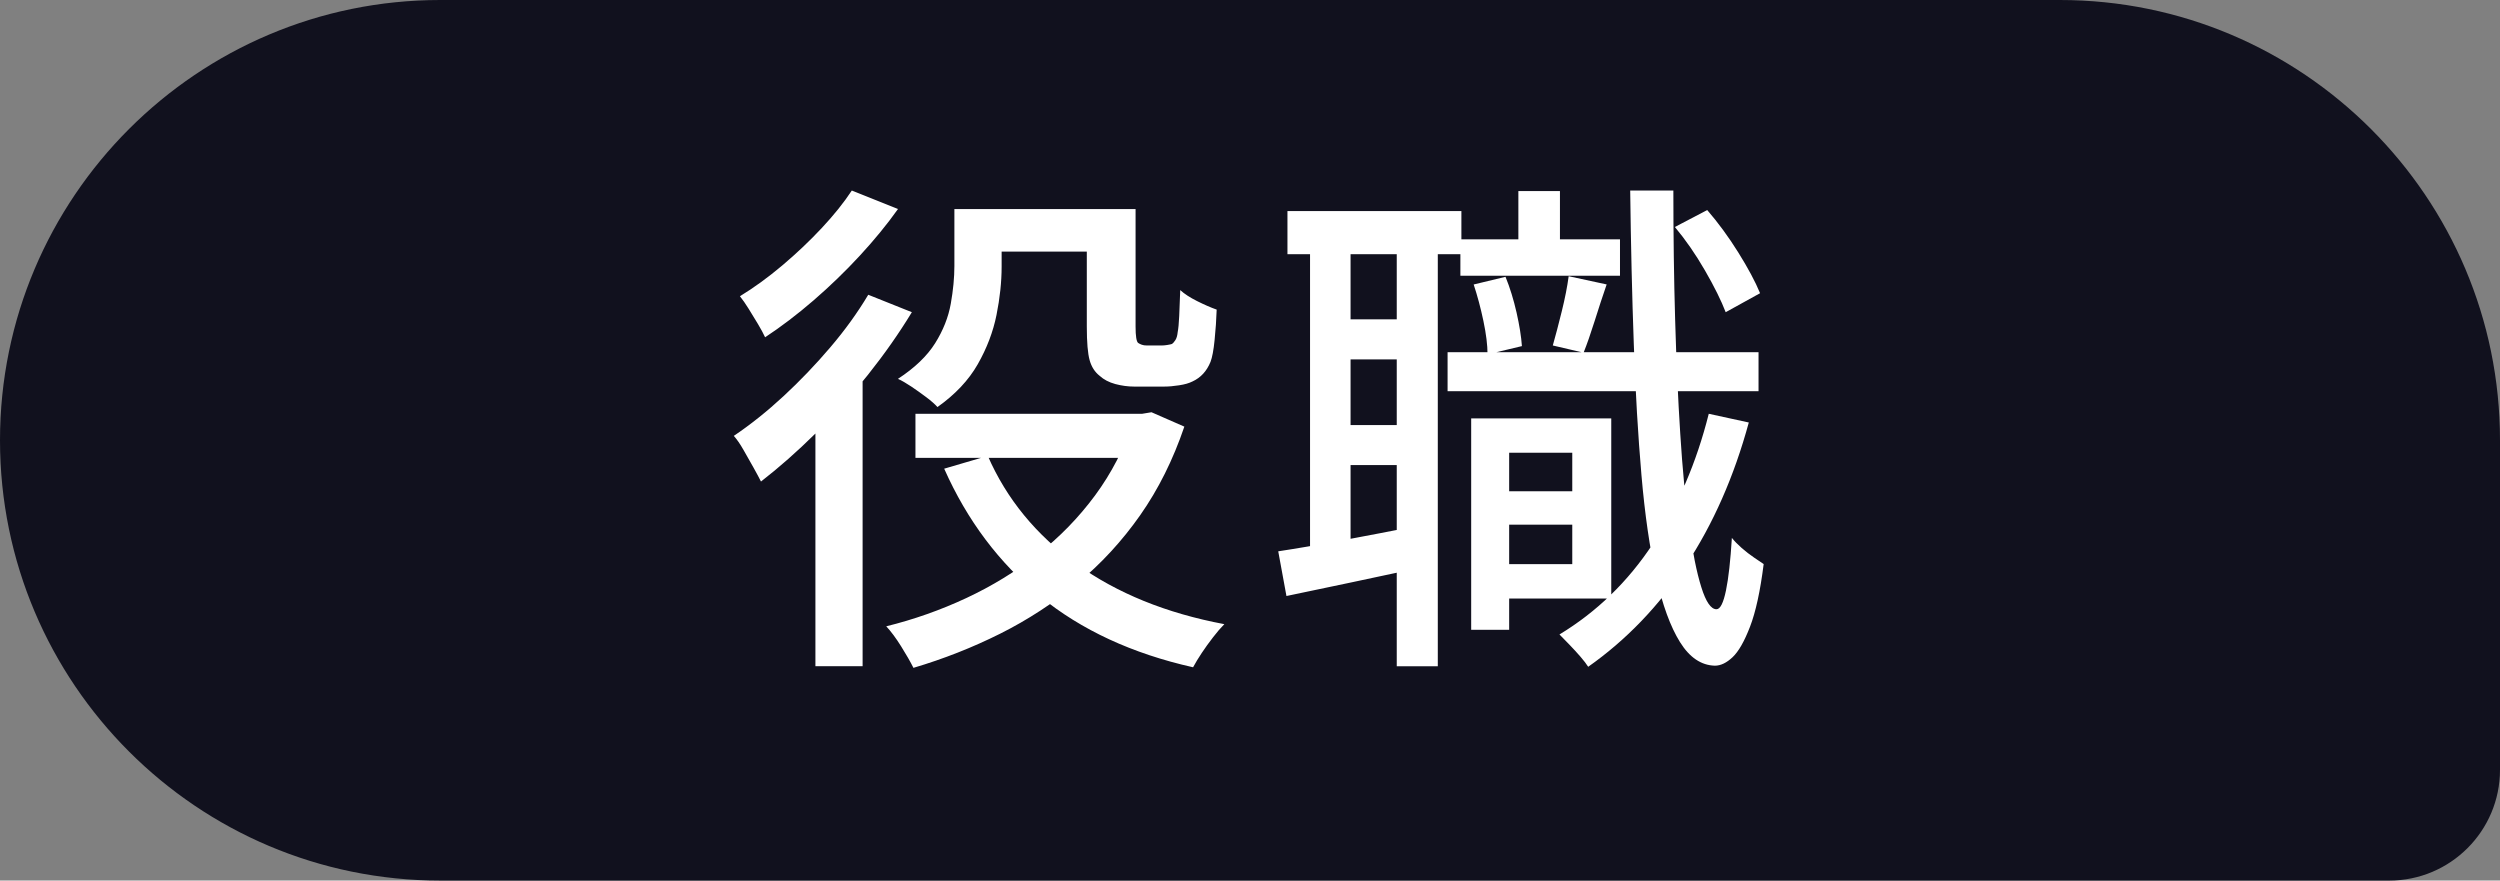
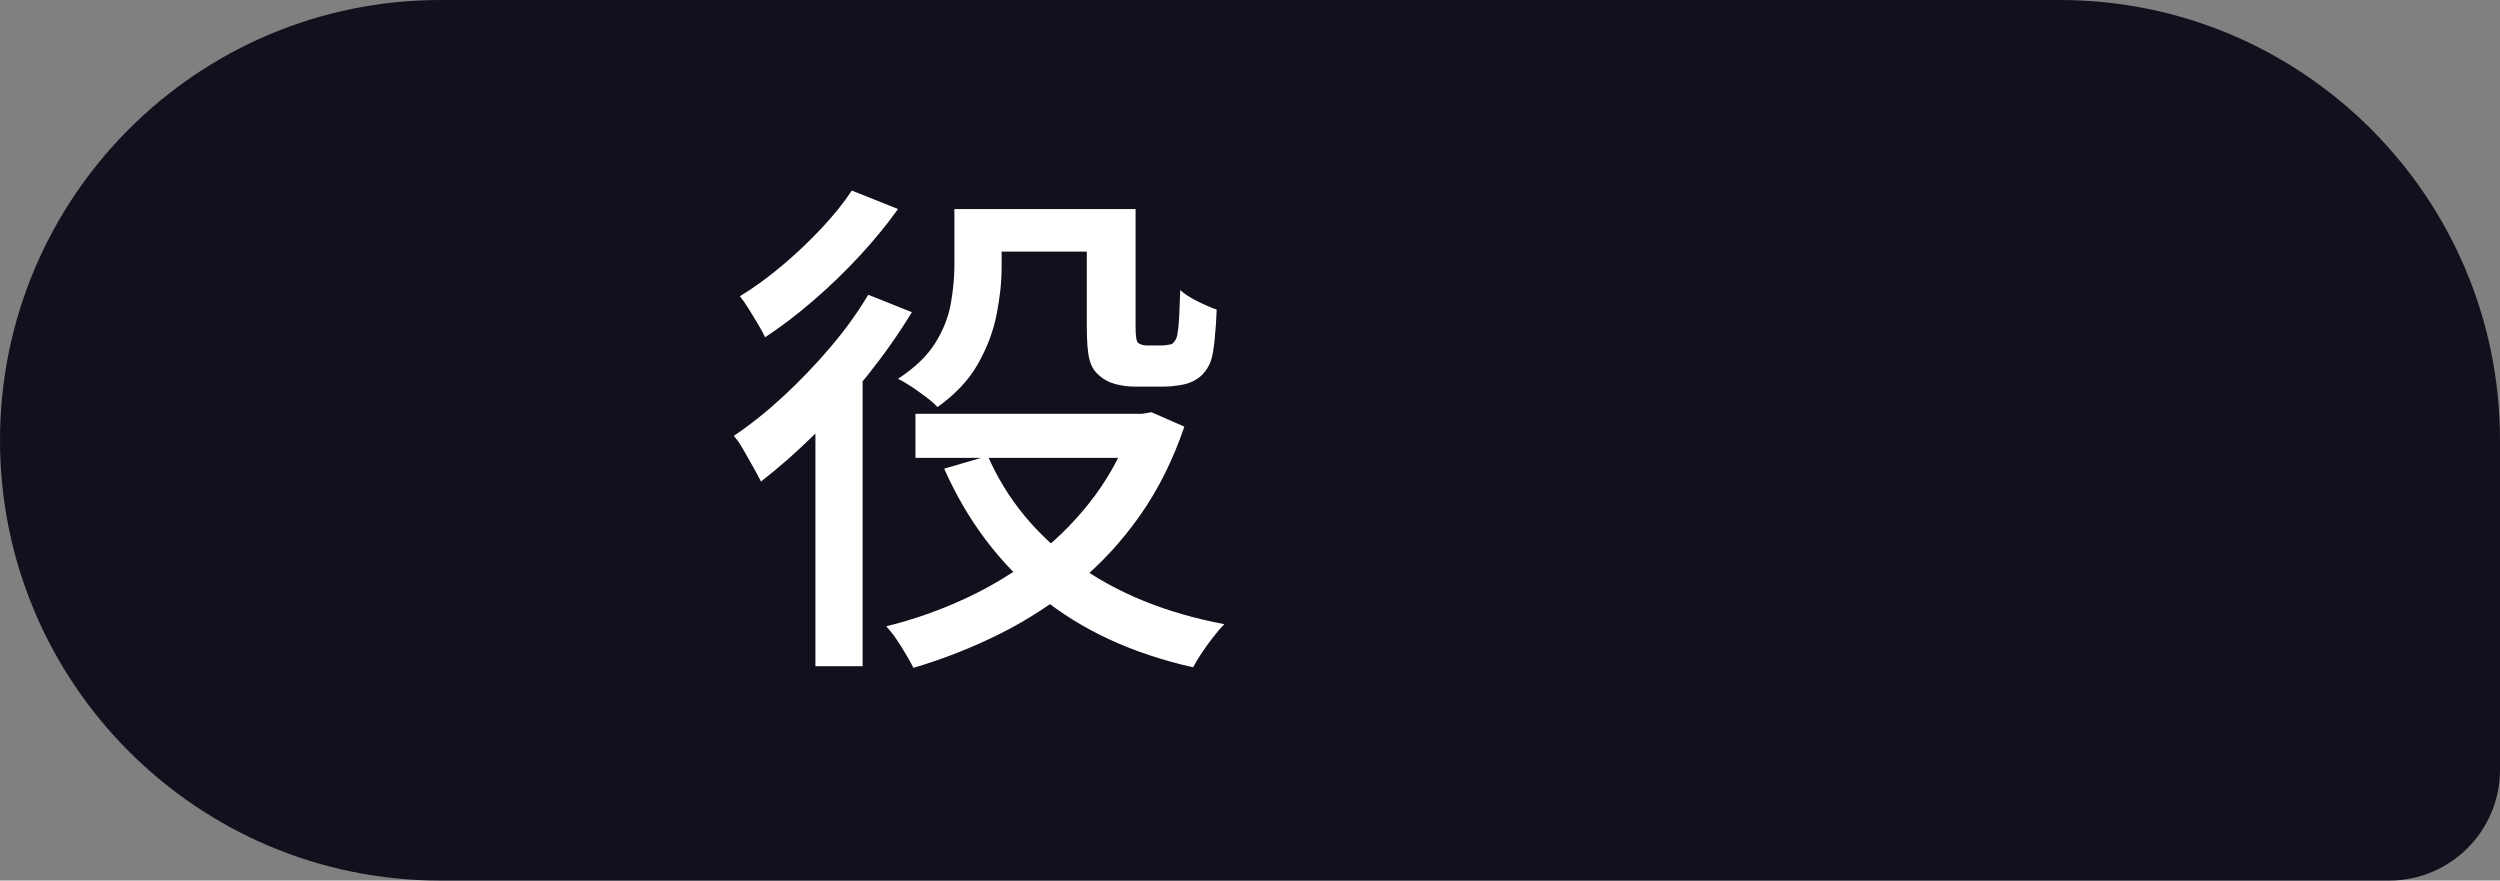
<svg xmlns="http://www.w3.org/2000/svg" id="_レイヤー_2" data-name="レイヤー 2" viewBox="0 0 521.3 183.61">
  <rect x="0" y="0" width="521.3" height="183.61" fill="#808080" stroke="none" />
  <defs>
    <style>
      .cls-1 {
        fill: #11111e;
      }

      .cls-2 {
        fill: #fff;
      }
    </style>
  </defs>
  <g id="_レイヤー_1-2" data-name="レイヤー 1">
    <path class="cls-1" d="M91.81,0h337.69C480.16,0,521.3,41.14,521.3,91.81v68.71c0,12.75-10.35,23.1-23.1,23.1H91.81C41.14,183.61,0,142.48,0,91.81H0C0,41.14,41.14,0,91.81,0Z" />
    <g>
      <path class="cls-2" d="M181.04,61.46l9.1,3.64c-2.64,4.35-5.69,8.7-9.15,13.05-3.46,4.35-7.1,8.42-10.91,12.2-3.82,3.78-7.62,7.13-11.4,10.06-.36-.71-.87-1.68-1.55-2.89-.68-1.21-1.37-2.44-2.09-3.69-.71-1.25-1.39-2.23-2.03-2.94,3.49-2.35,6.96-5.12,10.38-8.29,3.42-3.17,6.67-6.56,9.74-10.17,3.07-3.6,5.71-7.26,7.92-10.97ZM177.62,39.73l9.63,3.85c-2.28,3.21-4.94,6.46-7.97,9.74-3.03,3.28-6.24,6.38-9.63,9.31-3.39,2.93-6.76,5.49-10.11,7.7-.36-.78-.86-1.71-1.5-2.78s-1.28-2.12-1.93-3.16c-.64-1.03-1.25-1.91-1.82-2.62,2.92-1.78,5.87-3.92,8.83-6.42,2.96-2.5,5.71-5.1,8.24-7.81,2.53-2.71,4.62-5.31,6.26-7.81ZM170.02,84.46l9.42-9.42.43.21v63.66h-9.84v-54.46ZM236.25,86.28h1.93l1.93-.32,6.85,3c-2.35,6.92-5.42,13.07-9.2,18.46-3.78,5.39-8.15,10.13-13.11,14.23-4.96,4.1-10.33,7.6-16.1,10.49-5.78,2.89-11.81,5.26-18.08,7.12-.64-1.28-1.5-2.78-2.57-4.49s-2.1-3.1-3.1-4.17c5.78-1.43,11.34-3.39,16.69-5.89,5.35-2.5,10.31-5.53,14.87-9.1,4.56-3.57,8.56-7.67,11.98-12.3,3.42-4.64,6.06-9.74,7.92-15.3v-1.71ZM199.02,43.59h9.84v11.98c0,3.21-.36,6.58-1.07,10.11-.71,3.53-2.02,6.95-3.91,10.27-1.89,3.32-4.69,6.3-8.4,8.93-.5-.57-1.27-1.25-2.3-2.03-1.03-.78-2.09-1.53-3.16-2.25-1.07-.71-2-1.25-2.78-1.6,3.49-2.28,6.08-4.76,7.76-7.44,1.67-2.67,2.76-5.42,3.26-8.24.5-2.82.75-5.44.75-7.86v-11.88ZM190.89,86.28h48.79v9.2h-48.79v-9.2ZM205.97,95.05c3.92,8.99,10.09,16.51,18.51,22.58,8.42,6.06,18.69,10.24,30.82,12.52-.71.71-1.5,1.62-2.35,2.73-.86,1.11-1.64,2.19-2.35,3.26-.71,1.07-1.32,2.07-1.82,3-12.7-2.85-23.33-7.78-31.89-14.77s-15.23-15.87-20.01-26.64l9.1-2.67ZM203.73,43.59h29v8.88h-29v-8.88ZM226.62,43.59h10.17v24.5c0,2,.18,3.14.54,3.42.21.14.46.27.75.37.28.11.64.16,1.07.16h3.1c.36,0,.75-.04,1.18-.11.43-.07.75-.14.96-.21.21-.14.44-.41.7-.8.25-.39.41-.94.48-1.66.14-.71.25-1.84.32-3.37.07-1.53.14-3.33.21-5.4.86.79,2.03,1.55,3.53,2.3,1.5.75,2.85,1.34,4.07,1.77-.07,2.07-.21,4.17-.43,6.31-.21,2.14-.5,3.67-.86,4.6-.79,1.93-2.03,3.28-3.75,4.07-.71.36-1.64.63-2.78.8-1.14.18-2.18.27-3.1.27h-6.31c-1.28,0-2.59-.18-3.91-.53-1.32-.36-2.41-.93-3.26-1.71-1-.78-1.7-1.87-2.09-3.26-.39-1.39-.59-3.73-.59-7.01v-24.5Z" />
-       <path class="cls-2" d="M266.54,114.96c3.78-.57,8.26-1.34,13.43-2.3,5.17-.96,10.47-1.98,15.89-3.05l.75,8.67c-4.99,1.07-9.93,2.12-14.82,3.16-4.89,1.03-9.4,1.98-13.54,2.84l-1.71-9.31ZM268.46,44.01h36.27v8.99h-36.27v-8.99ZM273.17,48.72h8.45v67.84h-8.45V48.72ZM277.24,66.59h19.15v8.35h-19.15v-8.35ZM277.24,88.63h19.15v8.35h-19.15v-8.35ZM291.25,48.62h8.56v90.31h-8.56V48.62ZM301.85,73.44h64.84v8.13h-64.84v-8.13ZM304.52,49.9h33.28v7.6h-33.28v-7.6ZM306.77,87.24h7.92v44.08h-7.92v-44.08ZM307.3,59.32l6.63-1.6c.93,2.28,1.69,4.76,2.3,7.44.6,2.67.98,5.01,1.12,7.01l-7.17,1.71c0-1.93-.29-4.24-.86-6.96-.57-2.71-1.25-5.24-2.03-7.6ZM310.83,102.44h20.65v6.96h-20.65v-6.96ZM312.76,87.24h23.22v37.56h-23.22v-7.17h15.09v-23.22h-15.09v-7.17ZM316.61,39.84h8.67v15.41h-8.67v-15.41ZM327.1,57.6l7.92,1.71c-.86,2.5-1.7,5.05-2.51,7.65-.82,2.6-1.59,4.8-2.3,6.58l-6.42-1.5c.57-2,1.19-4.37,1.87-7.12.68-2.75,1.16-5.19,1.44-7.33ZM356.31,86.28l8.35,1.82c-3.07,11.27-7.44,21.19-13.11,29.75-5.67,8.56-12.47,15.62-20.38,21.19-.36-.57-.89-1.27-1.6-2.09-.71-.82-1.48-1.66-2.3-2.51-.82-.86-1.52-1.57-2.09-2.14,7.77-4.71,14.27-11,19.47-18.89,5.21-7.88,9.1-16.92,11.66-27.12ZM339.94,39.73h8.99c0,9.35.12,18.32.37,26.91.25,8.6.6,16.55,1.07,23.86.46,7.31,1.07,13.7,1.82,19.15.75,5.46,1.6,9.72,2.57,12.79.96,3.07,2.01,4.6,3.16,4.6.78,0,1.44-1.3,1.98-3.91.54-2.6.94-6.26,1.23-10.97.5.64,1.18,1.34,2.03,2.09.86.75,1.73,1.43,2.62,2.03.89.61,1.55,1.05,1.98,1.34-.71,5.64-1.66,9.99-2.84,13.05-1.18,3.07-2.39,5.19-3.64,6.37-1.25,1.18-2.48,1.77-3.69,1.77-2.85-.07-5.28-1.71-7.28-4.92-2-3.21-3.66-7.76-4.98-13.64-1.32-5.89-2.34-12.93-3.05-21.13-.71-8.2-1.25-17.32-1.6-27.34-.36-10.02-.61-20.7-.75-32.05ZM349.25,47.33l6.74-3.53c2.28,2.64,4.44,5.58,6.47,8.83,2.03,3.25,3.55,6.08,4.55,8.51l-7.17,3.96c-.93-2.42-2.37-5.33-4.33-8.72-1.96-3.39-4.05-6.4-6.26-9.04Z" />
    </g>
  </g>
</svg>